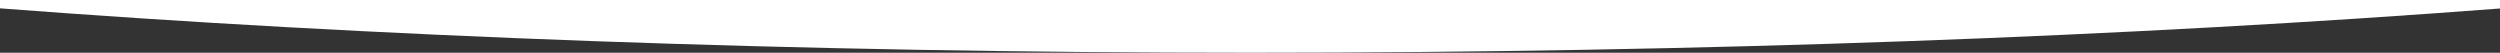
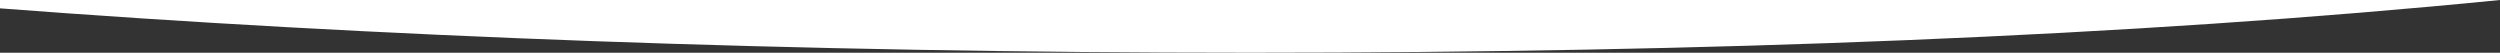
<svg xmlns="http://www.w3.org/2000/svg" width="1280" height="27" viewBox="0 0 1280 27">
  <rect x="0" y="0" width="1280" height="27" fill="#333333" stroke="none" />
-   <path id="Intersection_3" data-name="Intersection 3" d="M0,120.269V116H1280v4.346C1090.993,134.772,872.856,143,640.5,143,407.749,143,189.23,134.742,0,120.269Z" transform="translate(0 -115.999)" fill="#fff" />
+   <path id="Intersection_3" data-name="Intersection 3" d="M0,120.269V116H1280C1090.993,134.772,872.856,143,640.5,143,407.749,143,189.23,134.742,0,120.269Z" transform="translate(0 -115.999)" fill="#fff" />
</svg>